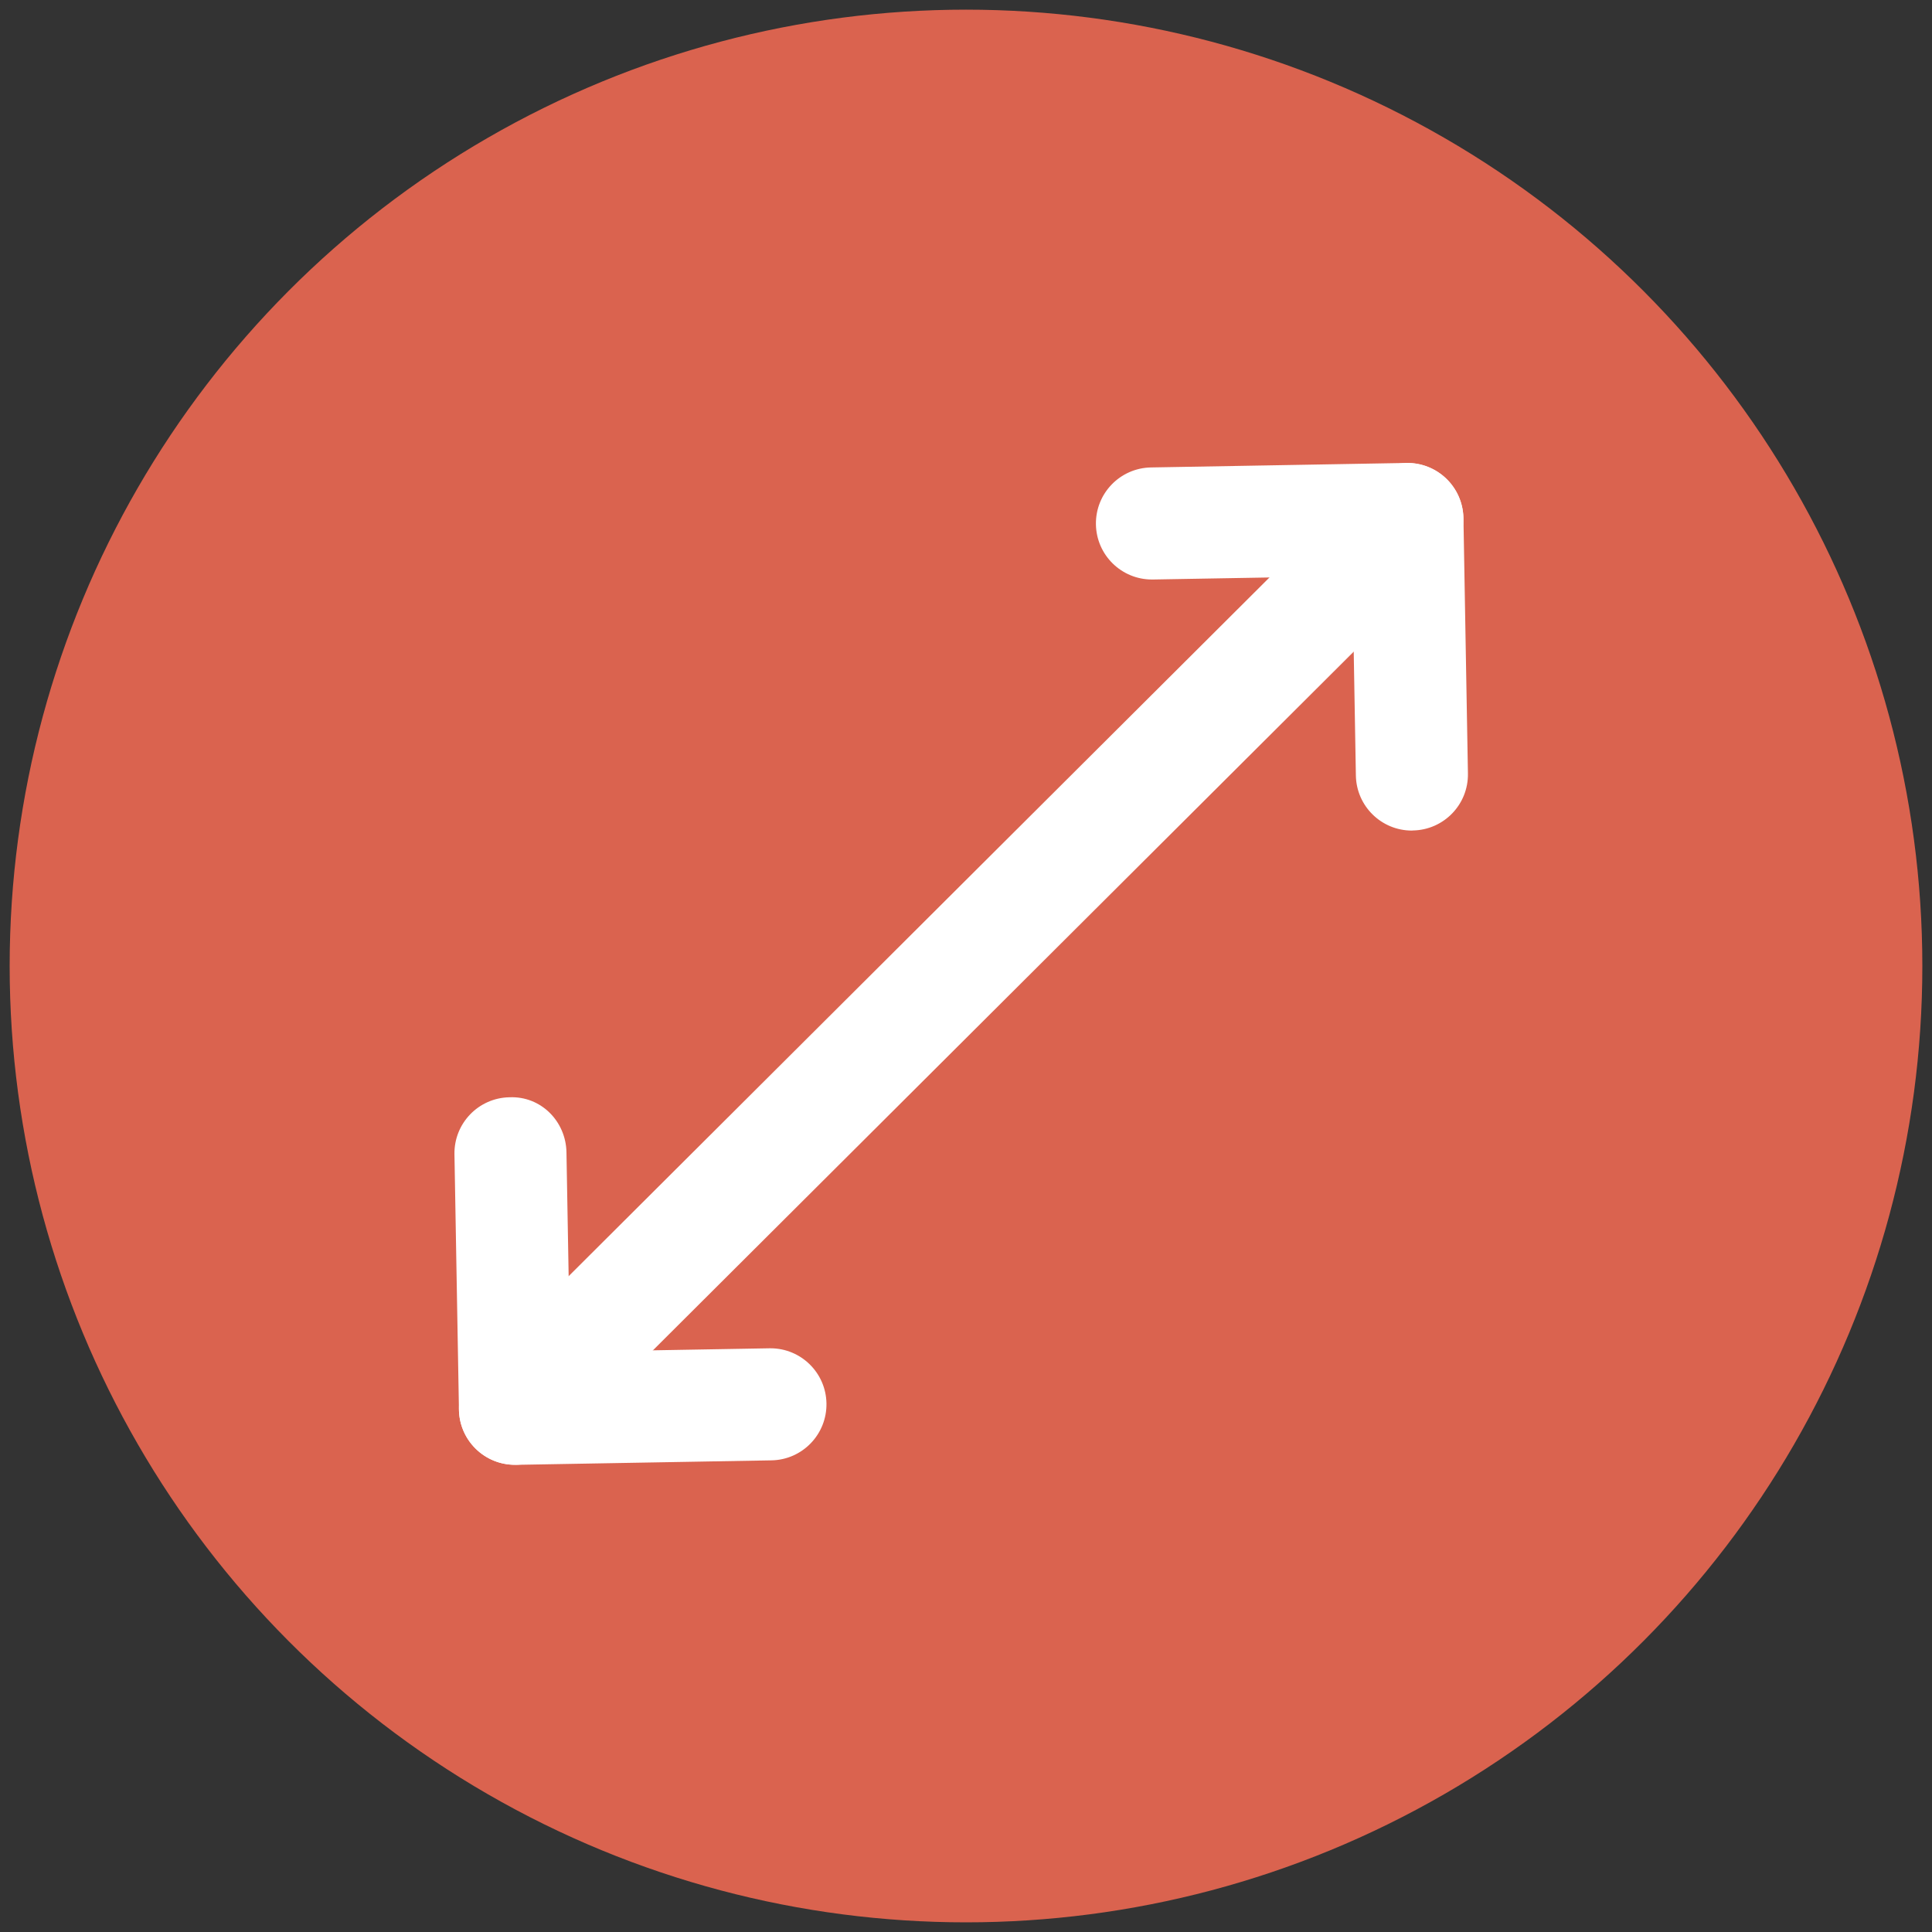
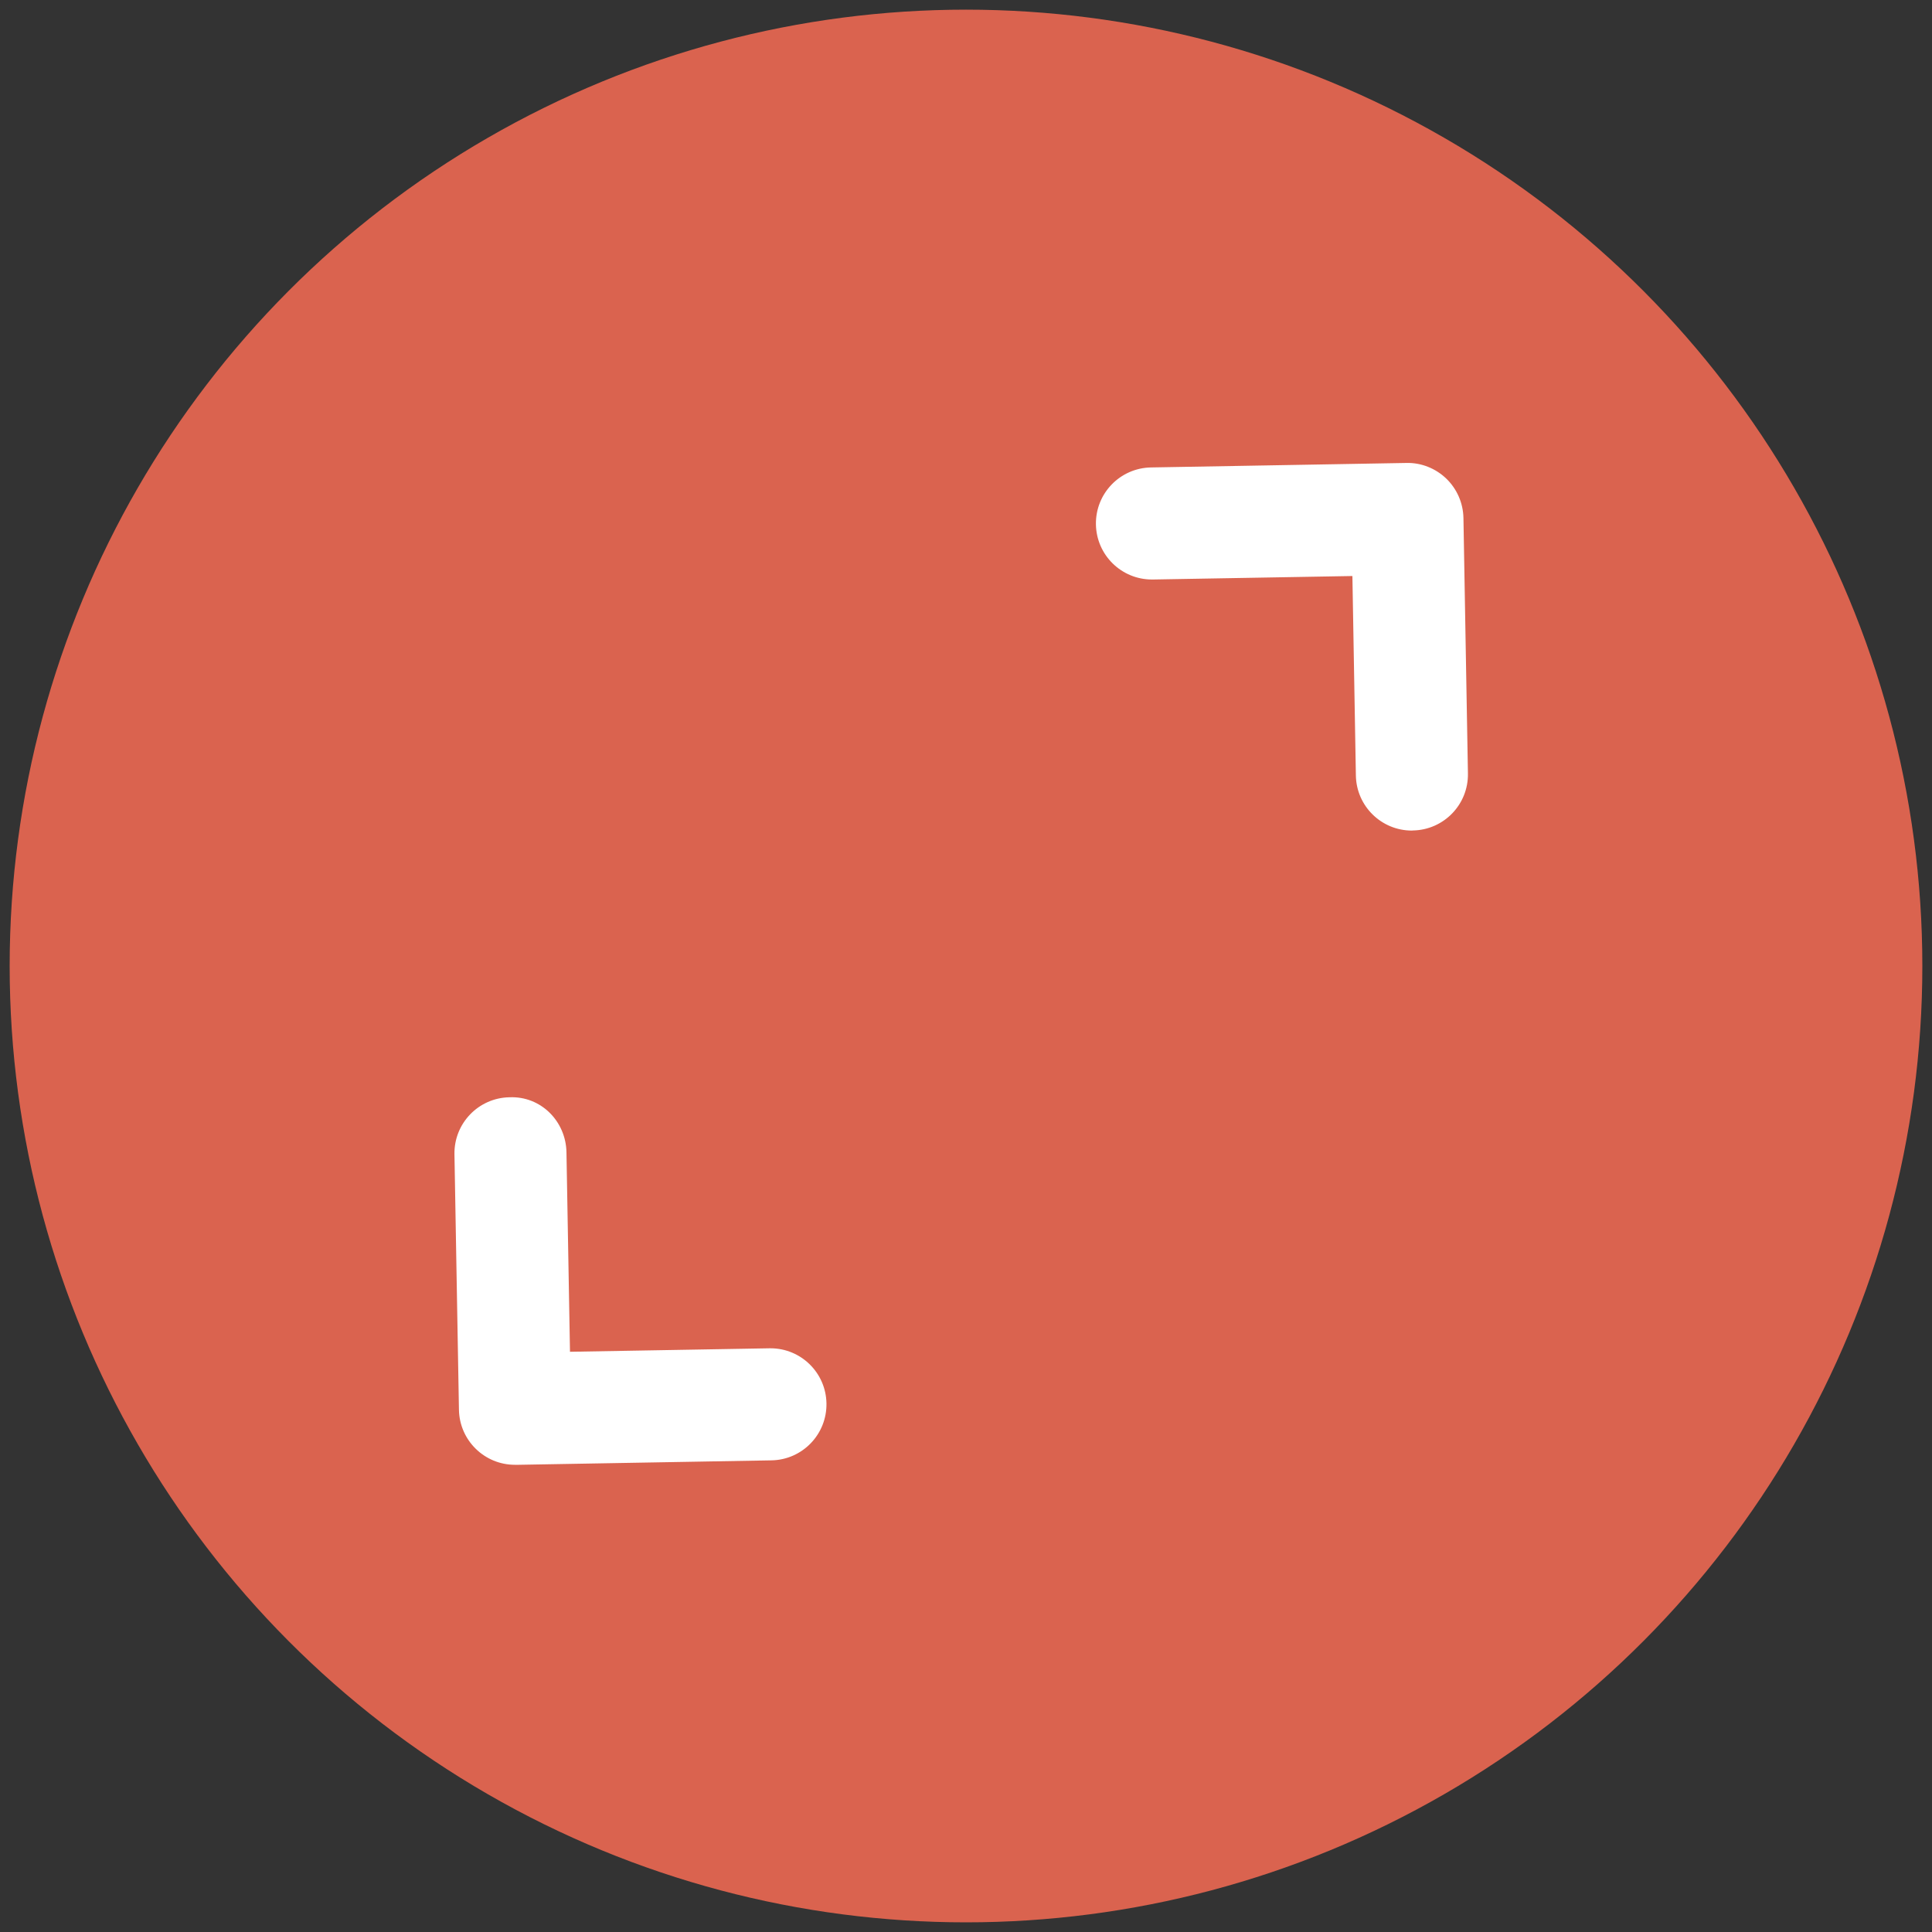
<svg xmlns="http://www.w3.org/2000/svg" version="1.1" id="Layer_1" x="0px" y="0px" viewBox="0 0 400 400" style="enable-background:new 0 0 400 400;" xml:space="preserve" width="112" height="112">
  <rect x="0" y="0" width="400" height="400" fill="#333333" stroke="none" />
  <style type="text/css"> .st0{fill:#DA634F;} .st1{fill:#FFFFFF;} </style>
  <circle class="st0" cx="200" cy="200" r="198" />
  <g>
    <path class="st1" d="M292.31,171.96c-6.31,0-11.48-5.06-11.59-11.4l-0.72-41.3l-41.3,0.72c-0.06,0-0.14,0-0.21,0 c-6.31,0-11.48-5.06-11.59-11.4c-0.11-6.41,4.99-11.69,11.4-11.8l52.89-0.93c3.05-0.08,6.05,1.12,8.26,3.25 c2.21,2.14,3.48,5.07,3.54,8.14l0.93,52.9c0.11,6.41-4.99,11.69-11.4,11.8C292.45,171.96,292.38,171.96,292.31,171.96z" />
    <path class="st1" d="M106.61,303.27c-6.31,0-11.48-5.06-11.59-11.4l-0.93-52.89c-0.11-6.41,4.99-11.69,11.39-11.8 c6.53-0.28,11.69,4.99,11.8,11.39l0.73,41.3l41.3-0.72c0.07,0,0.14,0,0.21,0c6.31,0,11.48,5.06,11.59,11.4 c0.11,6.41-4.99,11.69-11.39,11.8l-52.9,0.93C106.75,303.27,106.68,303.27,106.61,303.27z" />
-     <path class="st1" d="M106.61,303.27c-2.97,0-5.95-1.14-8.21-3.41c-4.52-4.53-4.51-11.88,0.03-16.4L283.2,99.25 c4.54-4.52,11.88-4.51,16.4,0.03c4.52,4.53,4.51,11.88-0.03,16.4L114.8,299.89C112.54,302.14,109.58,303.27,106.61,303.27z" />
  </g>
</svg>